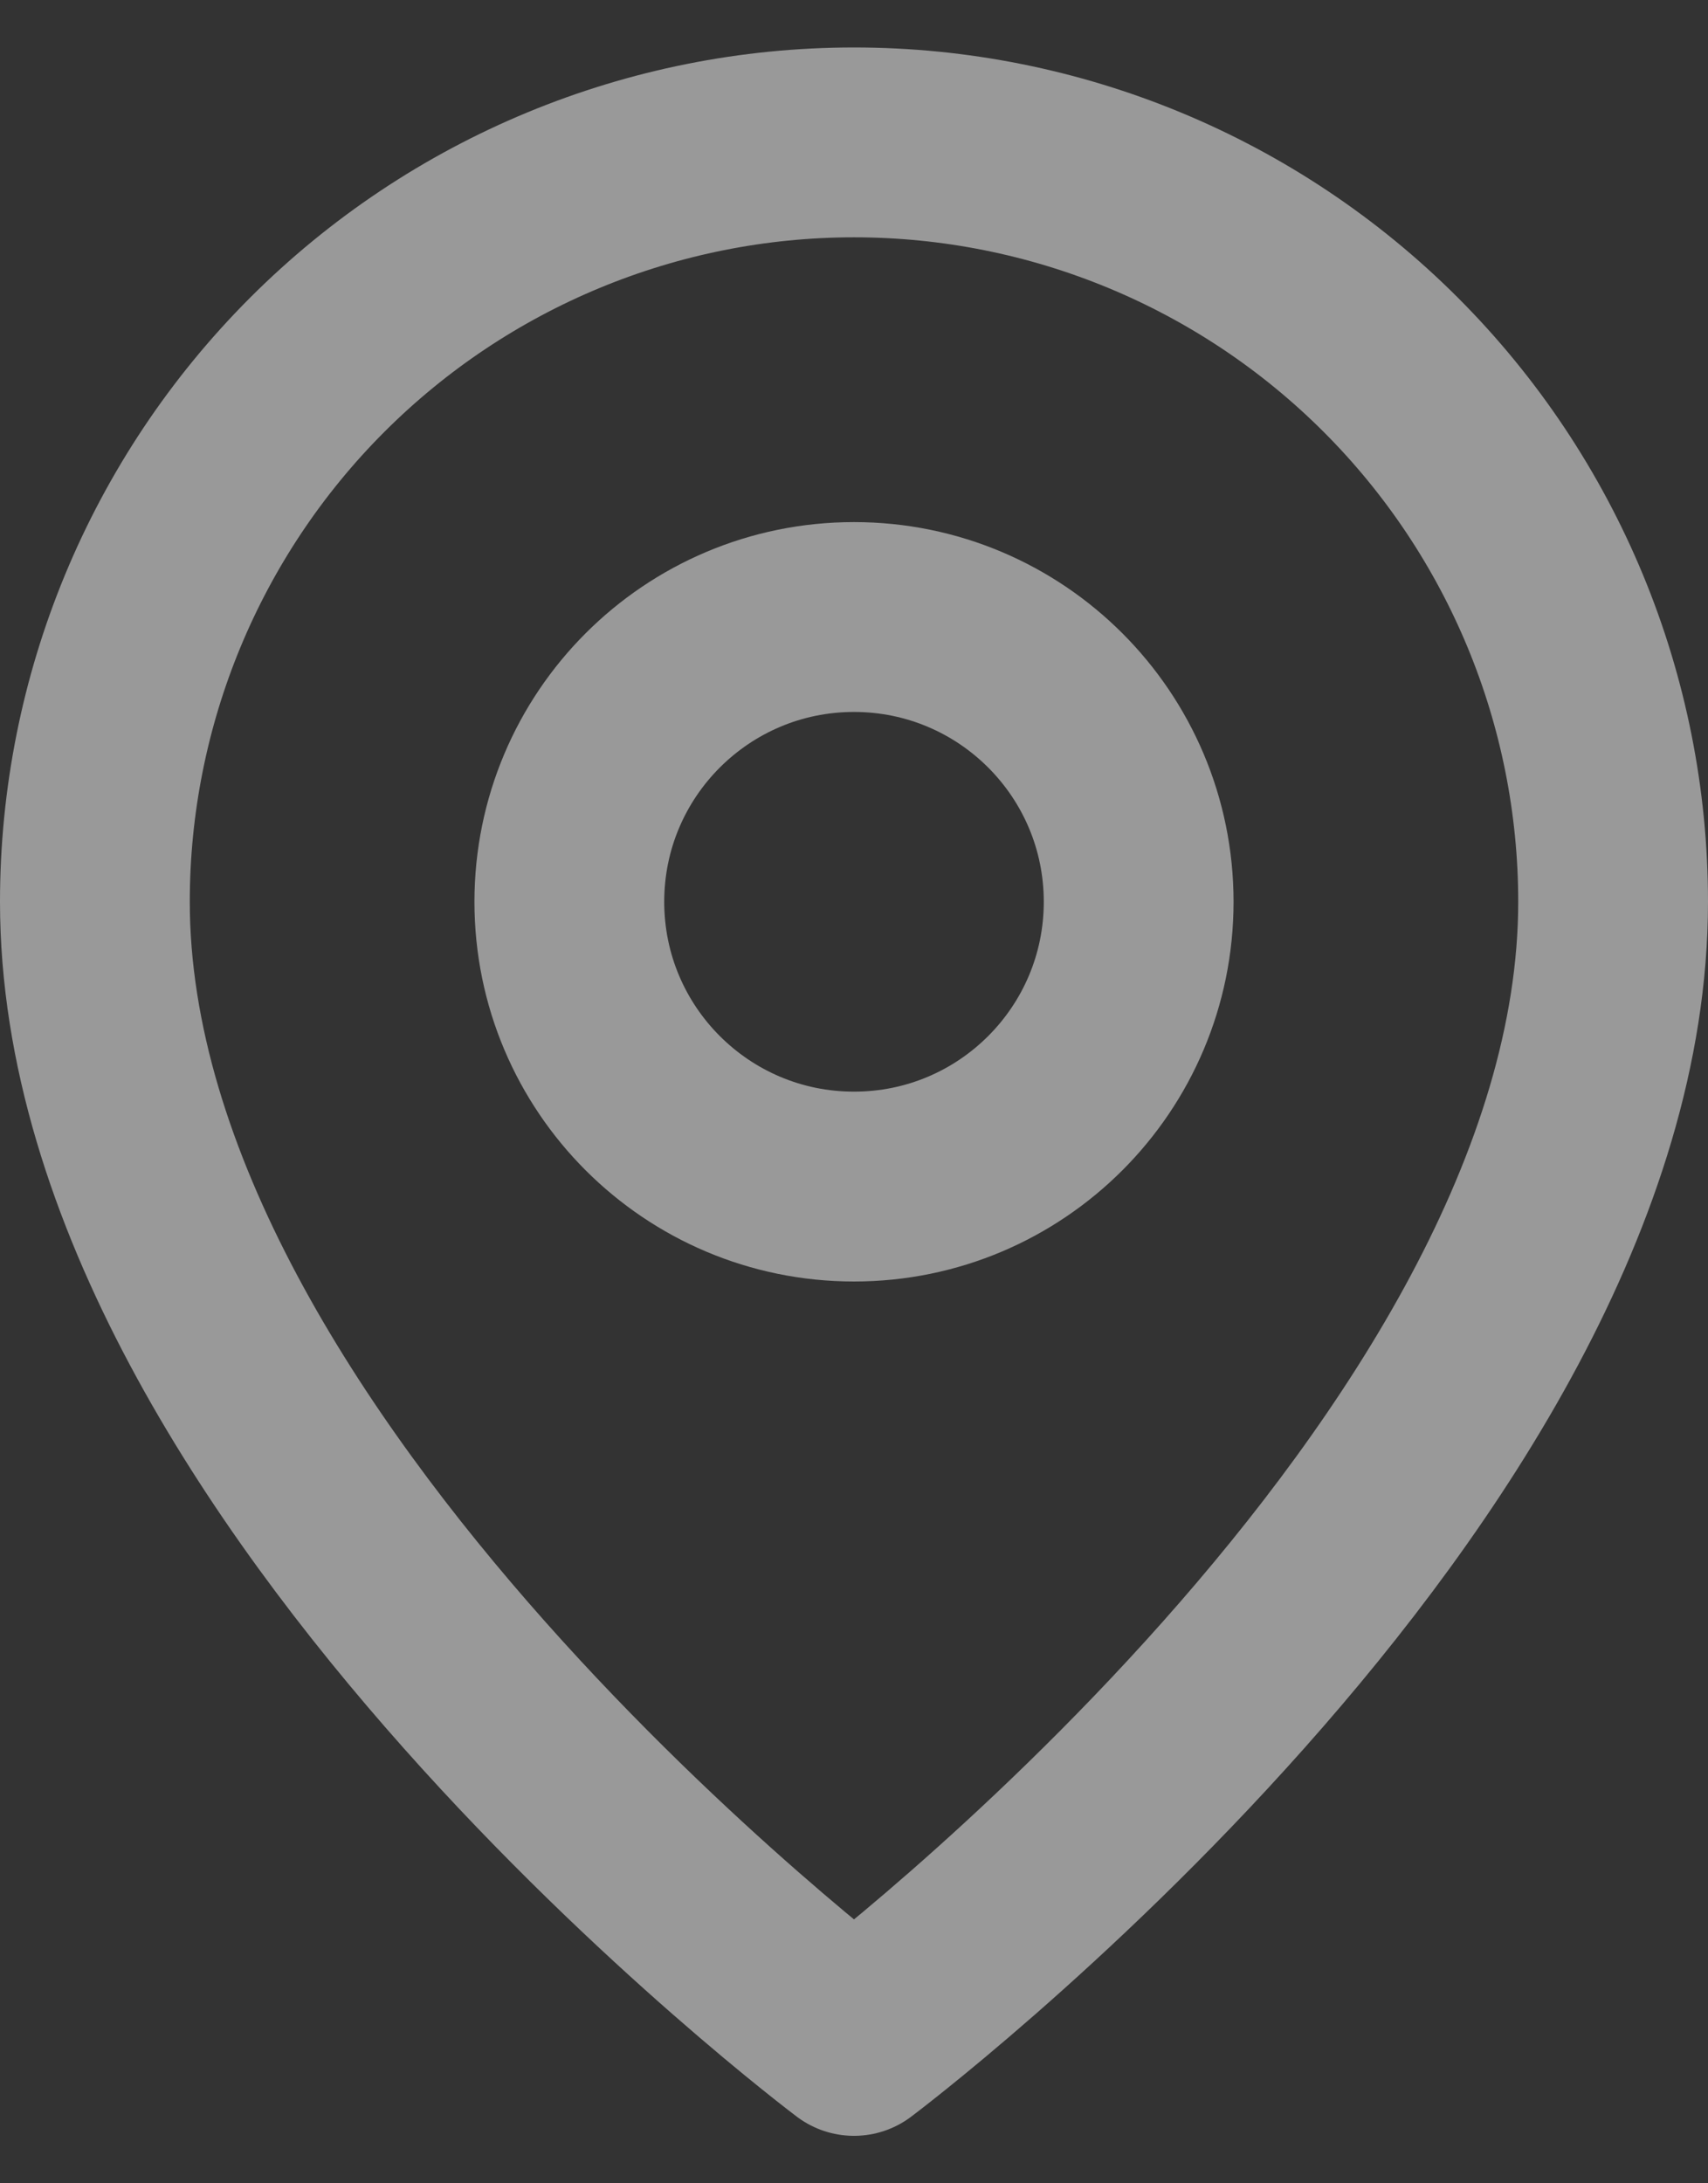
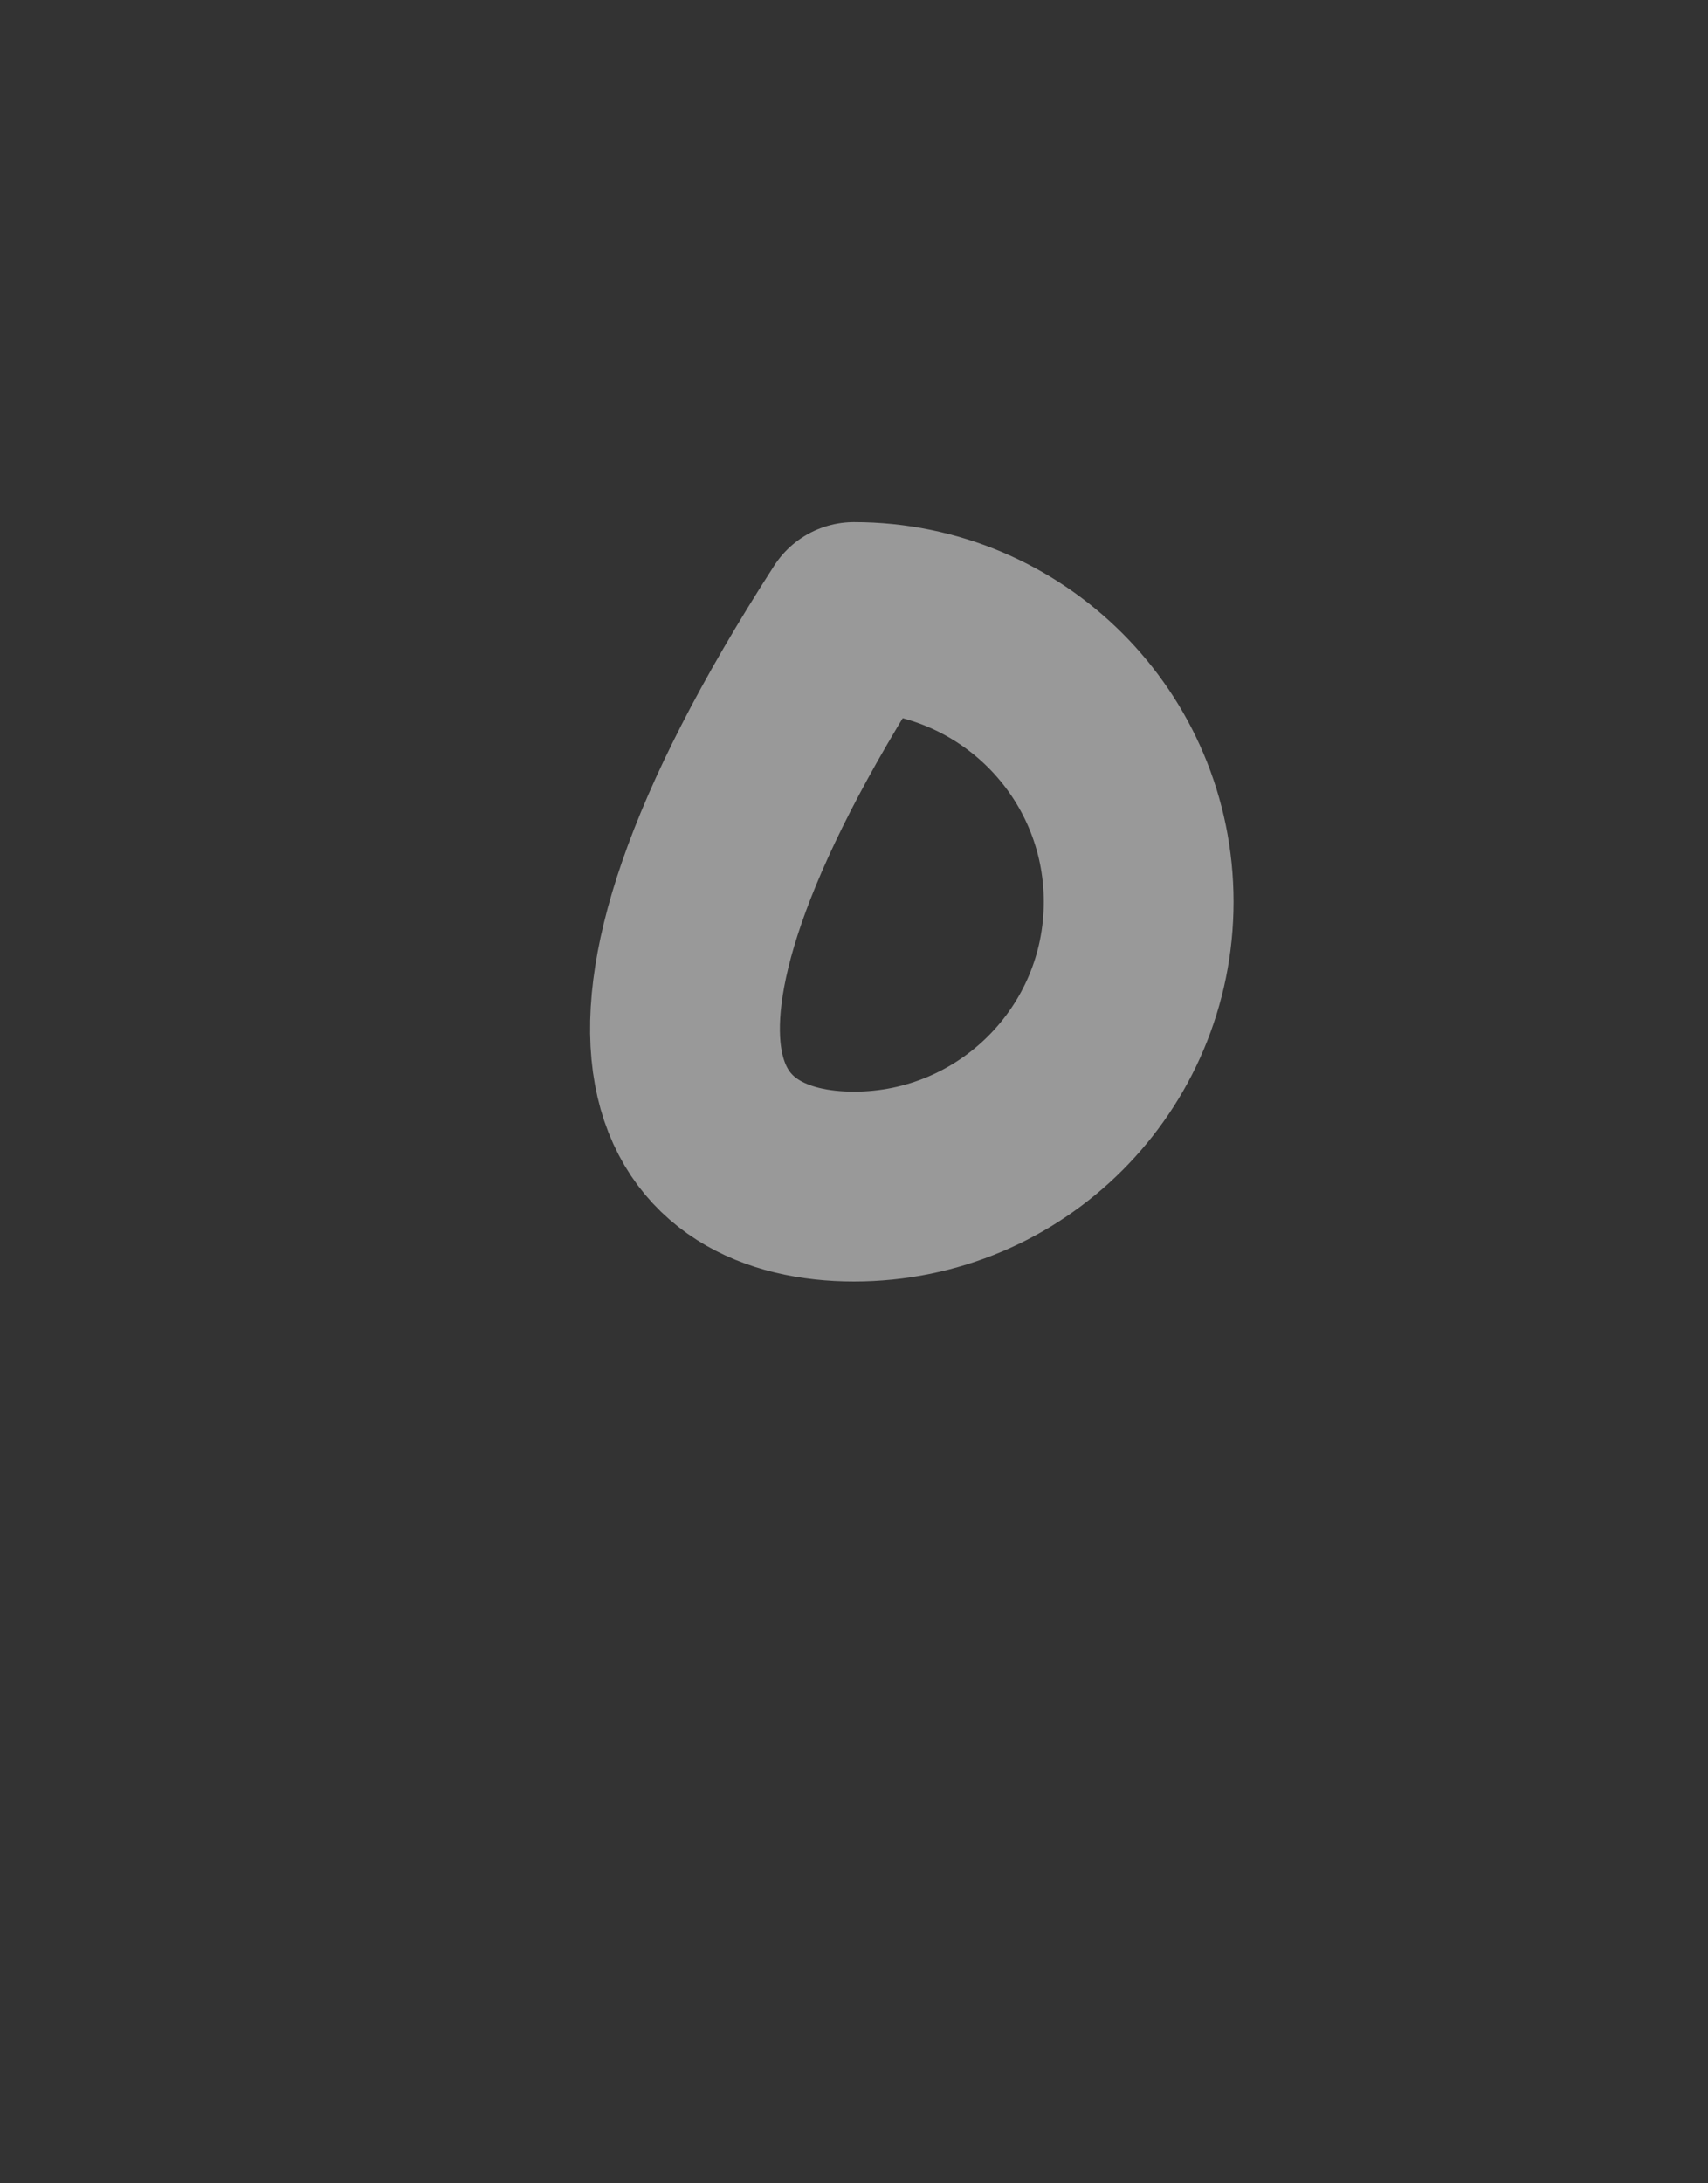
<svg xmlns="http://www.w3.org/2000/svg" width="18" height="23" viewBox="0 0 18 23" fill="none">
  <rect x="0" y="0" width="18" height="23" fill="#333333" stroke="none" />
-   <path d="M17 9.5C17 15.5 9 21.5 9 21.5C9 21.5 1 15.5 1 9.5C1 7.378 1.843 5.343 3.343 3.843C4.843 2.343 6.878 1.5 9 1.5C11.122 1.5 13.157 2.343 14.657 3.843C16.157 5.343 17 7.378 17 9.5Z" stroke="white" stroke-opacity="0.5" stroke-width="2" stroke-linecap="round" stroke-linejoin="round" />
-   <path d="M9 12.5C10.657 12.5 12 11.157 12 9.5C12 7.843 10.657 6.5 9 6.5C7.343 6.5 6 7.843 6 9.5C6 11.157 7.343 12.5 9 12.5Z" stroke="white" stroke-opacity="0.5" stroke-width="2" stroke-linecap="round" stroke-linejoin="round" />
+   <path d="M9 12.5C10.657 12.5 12 11.157 12 9.5C12 7.843 10.657 6.5 9 6.5C6 11.157 7.343 12.5 9 12.5Z" stroke="white" stroke-opacity="0.5" stroke-width="2" stroke-linecap="round" stroke-linejoin="round" />
</svg>